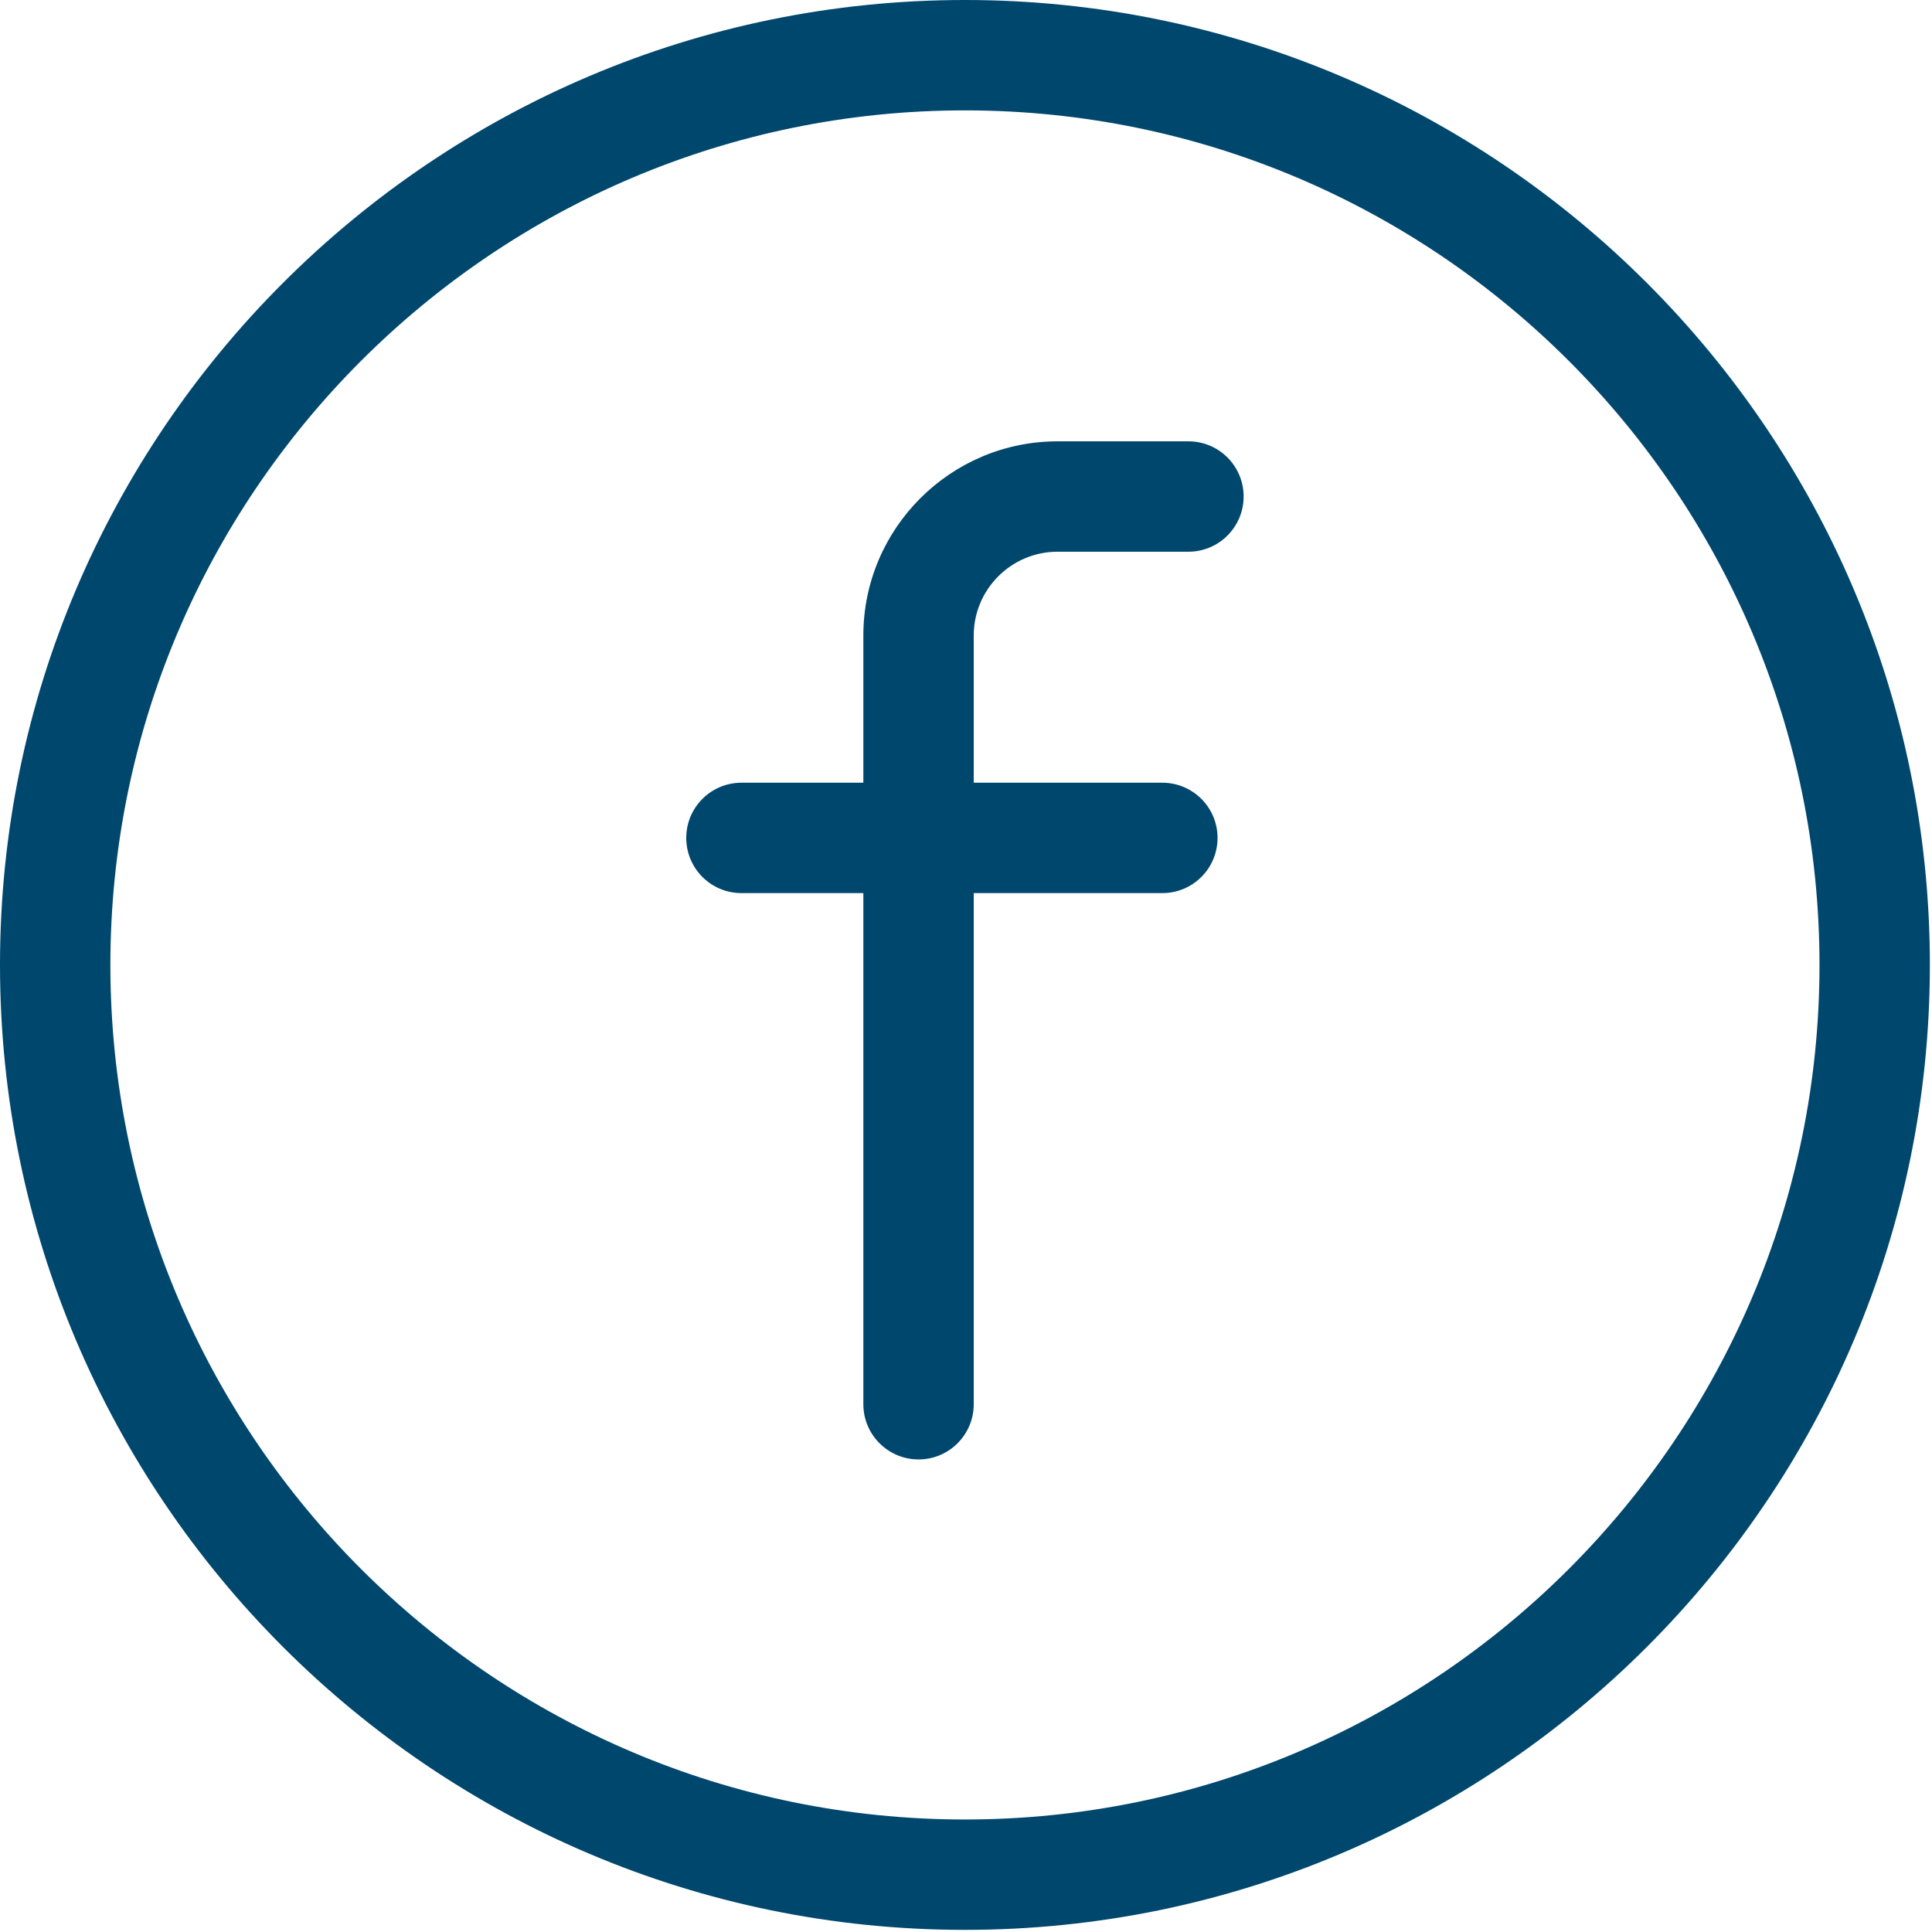
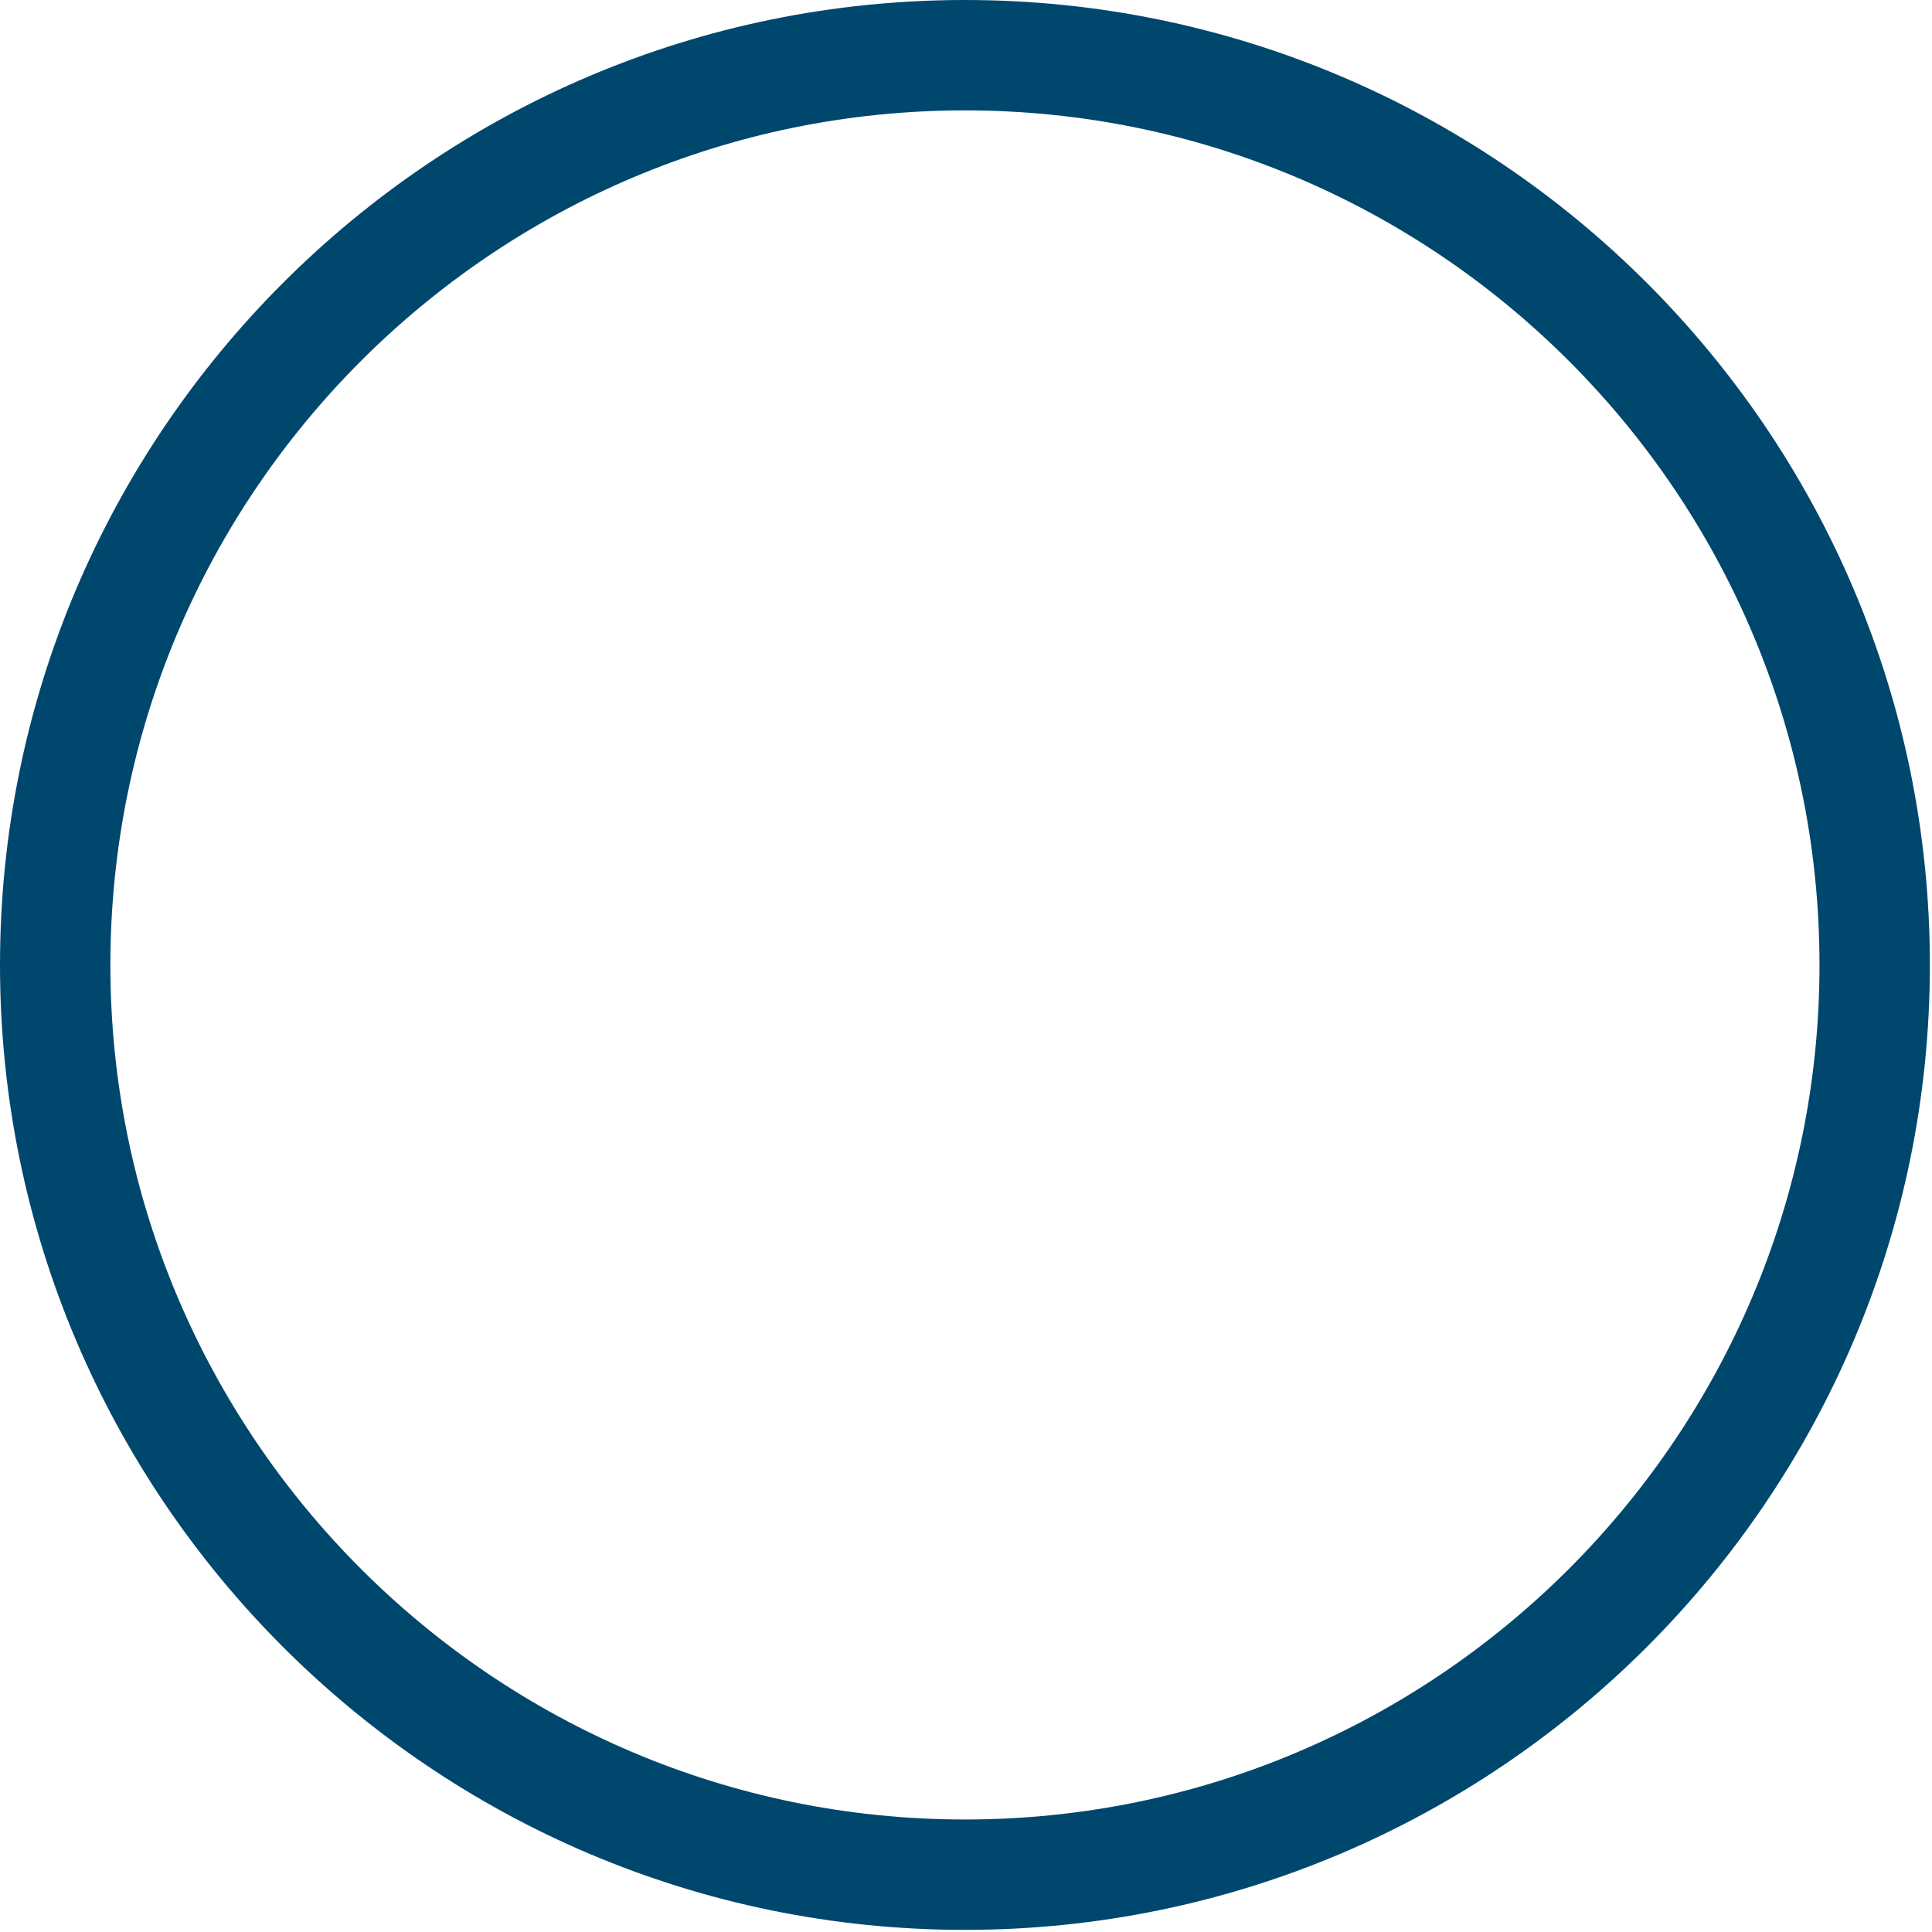
<svg xmlns="http://www.w3.org/2000/svg" width="30px" height="30px" viewBox="0 0 30 30" version="1.1">
  <title>001-facebook</title>
  <desc>Created with Sketch.</desc>
  <g id="Symbols" stroke="none" stroke-width="1" fill="none" fill-rule="evenodd">
    <g id="news-text" transform="translate(-256, -185)" fill="#00476E" fill-rule="nonzero">
      <g id="001-facebook" transform="translate(256, 185)">
        <path d="M14.983,0 C6.722,0 0,6.722 0,14.983 C0,23.245 6.722,29.967 14.983,29.967 C23.245,29.967 29.967,23.245 29.967,14.983 C29.967,6.722 23.245,0 14.983,0 Z M14.983,28.253 C7.667,28.253 1.714,22.3 1.714,14.983 C1.714,7.667 7.667,1.714 14.983,1.714 C22.3,1.714 28.253,7.667 28.253,14.983 C28.253,22.3 22.3,28.253 14.983,28.253 Z" id="Shape" />
-         <path d="M18.454,6.853 L16.422,6.853 C14.759,6.853 13.406,8.206 13.406,9.868 L13.406,12.154 L11.513,12.154 C11.04,12.154 10.656,12.538 10.656,13.011 C10.656,13.485 11.04,13.868 11.513,13.868 L13.406,13.868 L13.406,21.805 C13.406,22.278 13.79,22.662 14.263,22.662 C14.737,22.662 15.12,22.278 15.12,21.805 L15.12,13.868 L18.049,13.868 C18.522,13.868 18.906,13.485 18.906,13.011 C18.906,12.538 18.522,12.154 18.049,12.154 L15.12,12.154 L15.12,9.868 C15.12,9.151 15.704,8.567 16.422,8.567 L18.454,8.567 C18.927,8.567 19.311,8.183 19.311,7.71 C19.311,7.236 18.927,6.853 18.454,6.853 Z" id="Path" />
      </g>
    </g>
  </g>
</svg>